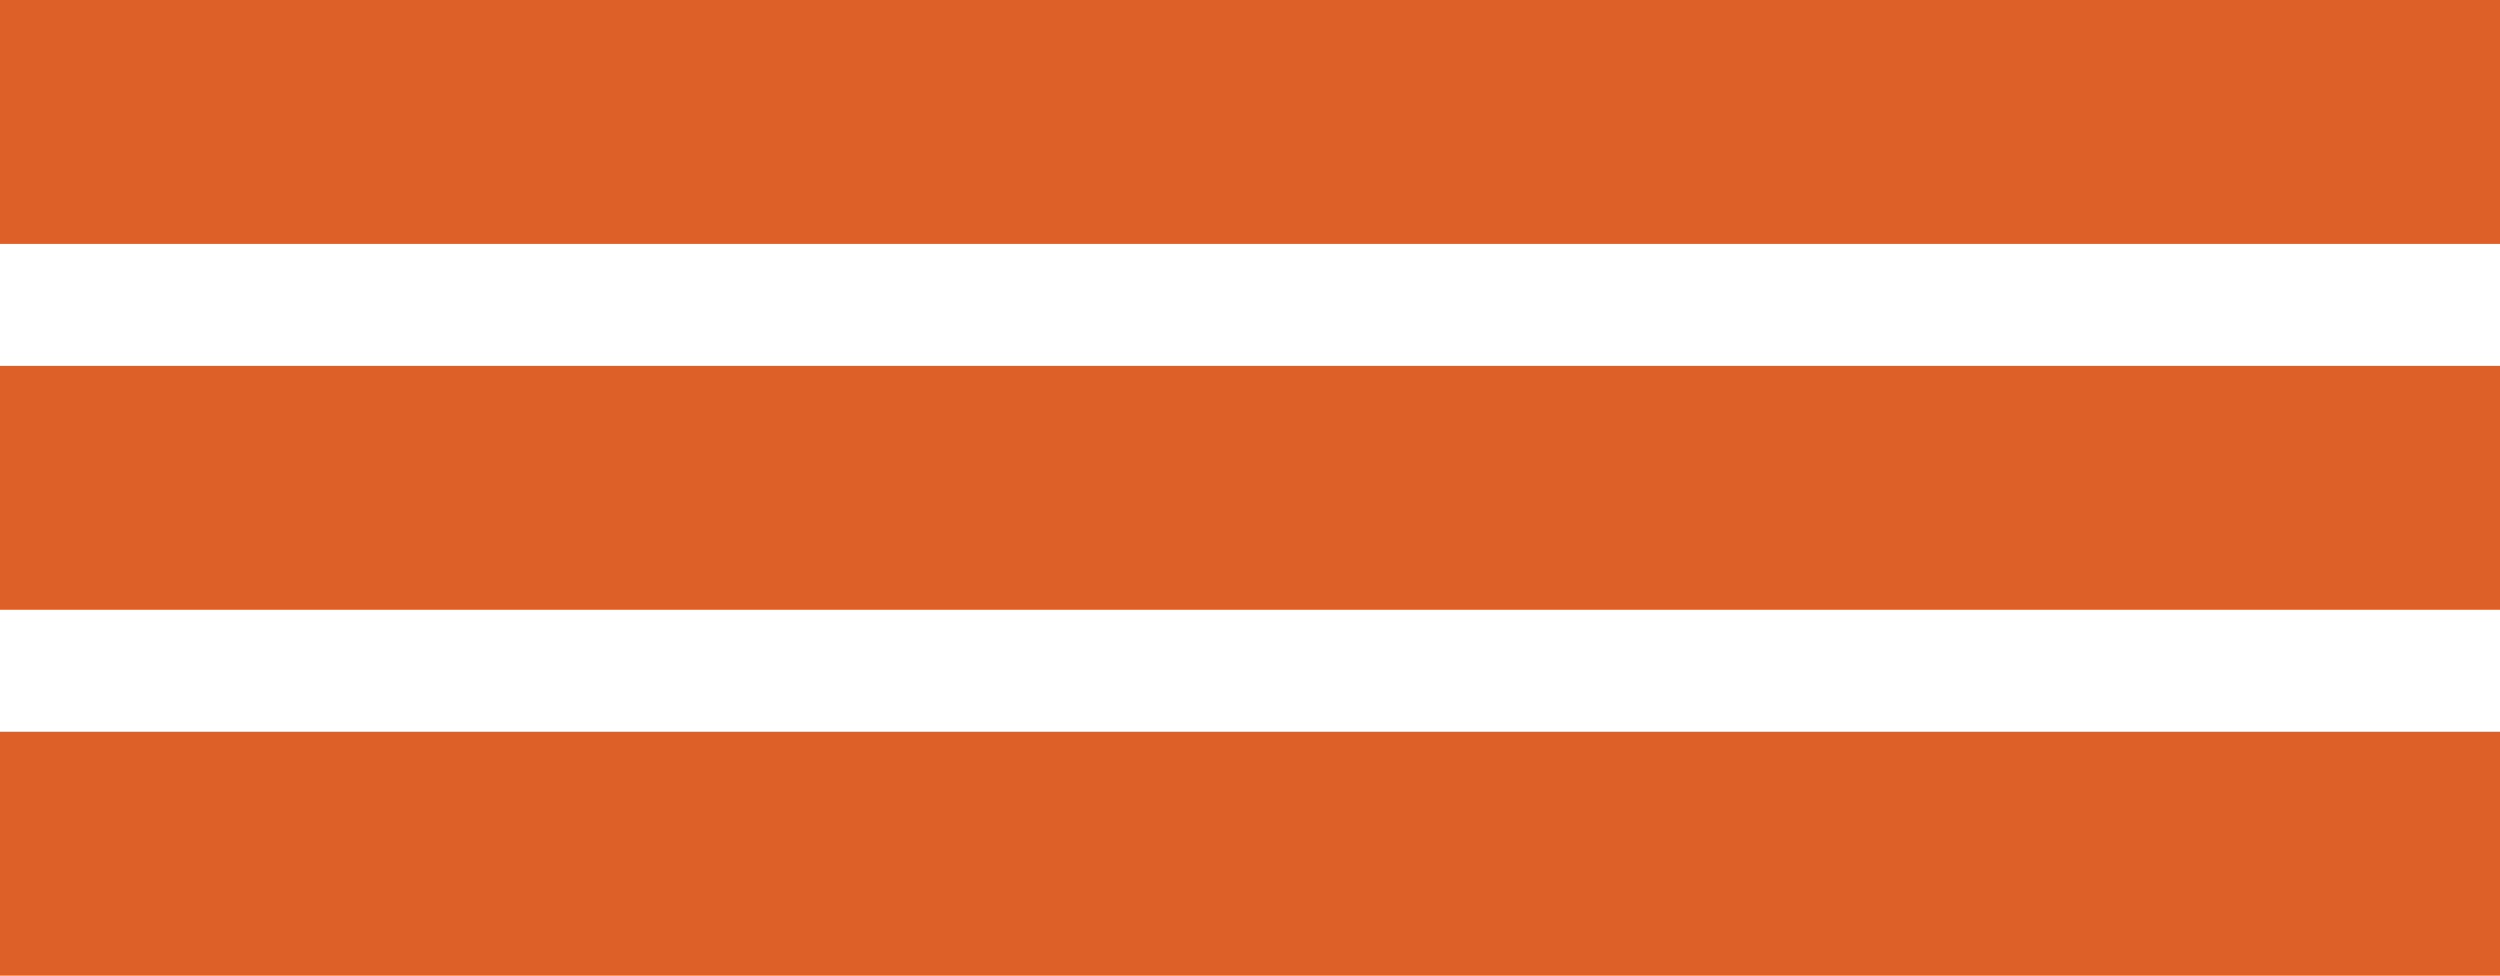
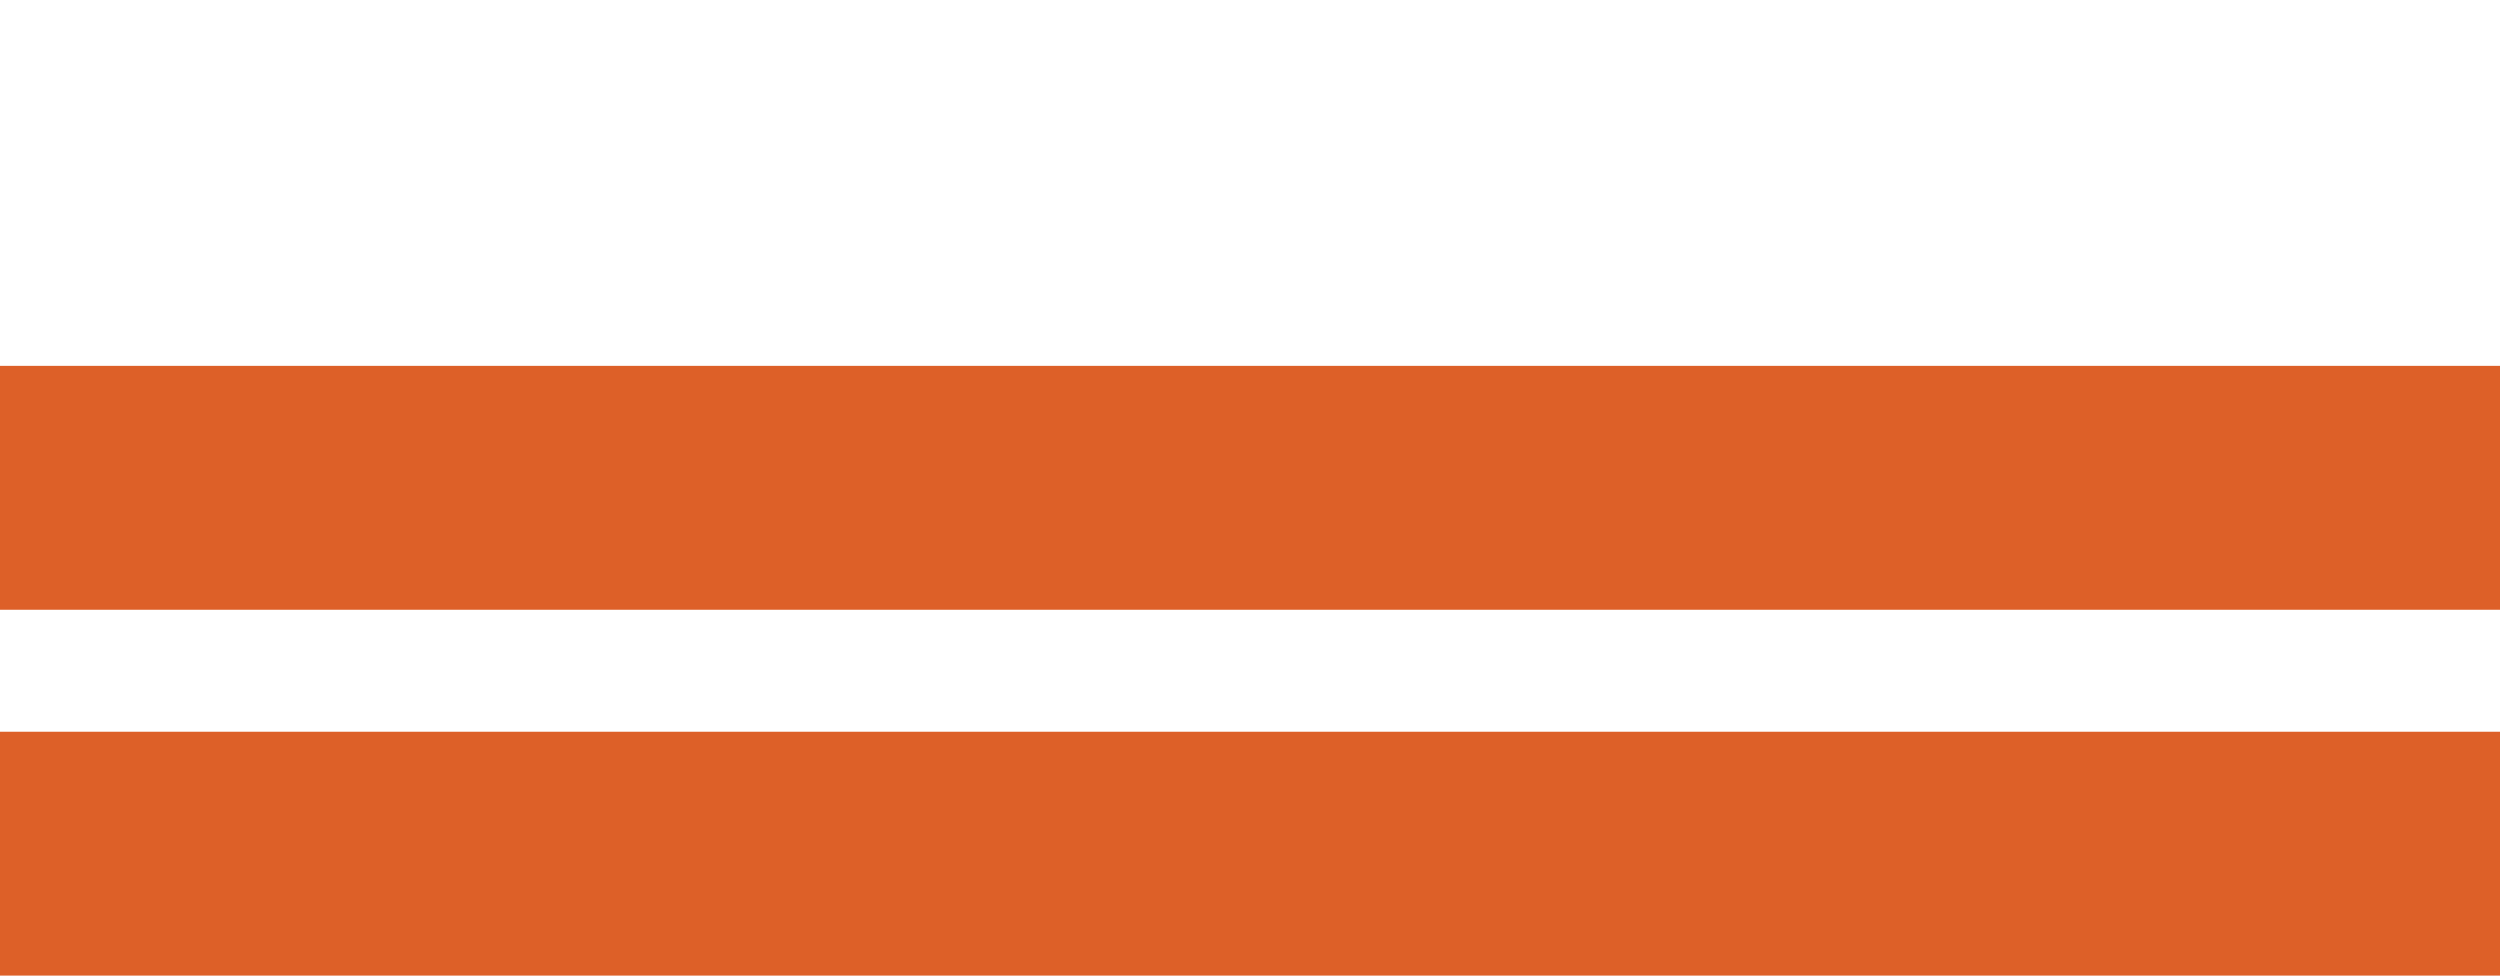
<svg xmlns="http://www.w3.org/2000/svg" width="41" height="16" viewBox="0 0 41 16">
  <g id="Group_57" data-name="Group 57" transform="translate(-1527 -693)">
    <rect id="Rectangle_693" data-name="Rectangle 693" width="41" height="4" transform="translate(1527 699)" fill="#dd6028" />
    <rect id="Rectangle_694" data-name="Rectangle 694" width="41" height="4" transform="translate(1527 705)" fill="#dd6028" />
-     <rect id="Rectangle_692" data-name="Rectangle 692" width="41" height="4" transform="translate(1527 693)" fill="#dd6028" />
  </g>
</svg>